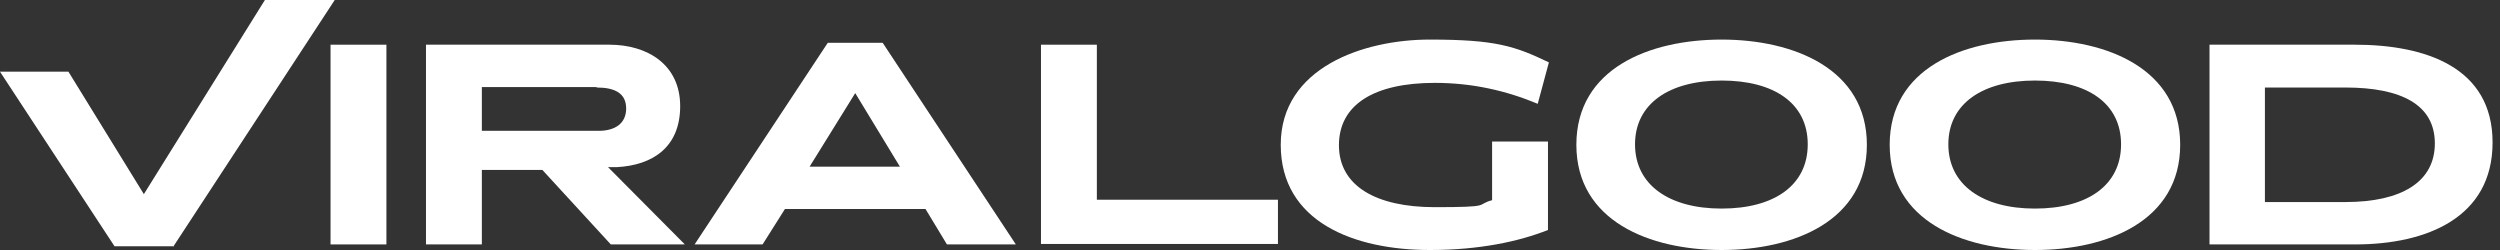
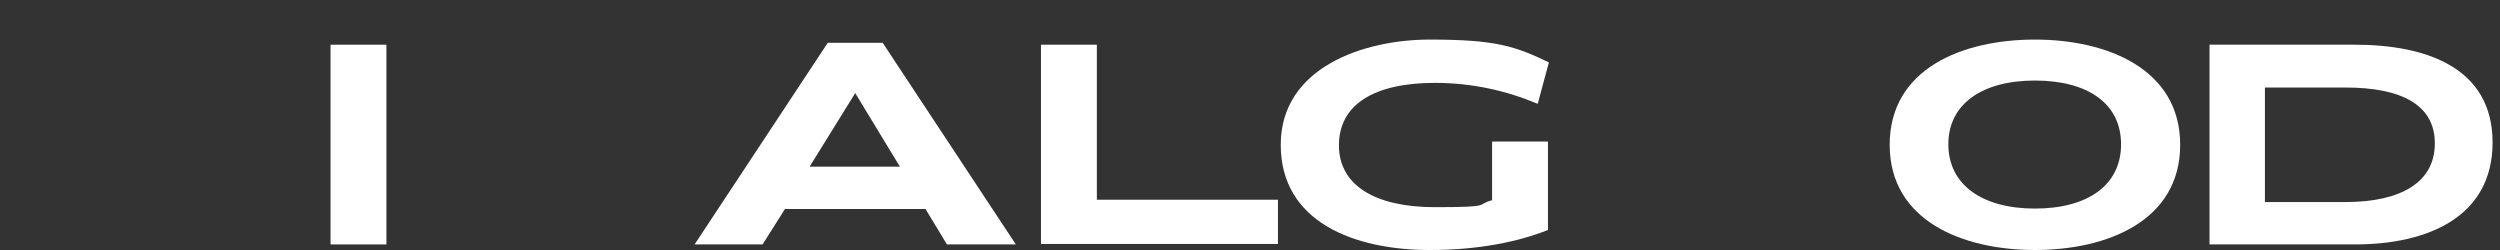
<svg xmlns="http://www.w3.org/2000/svg" width="310" height="31" viewBox="0 0 310 31" fill="none">
  <rect x="0" y="0" width="310" height="31" fill="#333333" stroke="none" />
-   <path d="M21.533 30.538H14.201L0 8.89H8.486L17.838 24.073L32.848 0H41.507L21.475 30.596H21.533L21.533 30.538Z" fill="white" />
  <path d="M40.987 30.308V5.542H47.915V30.308H40.987Z" fill="white" />
-   <path d="M75.74 30.308L67.254 21.071H59.749V30.308H52.822V5.542H75.567C80.301 5.542 84.342 8.024 84.342 13.162C84.342 18.3 80.878 20.494 76.49 20.725H75.394L84.919 30.308H75.682H75.74ZM73.95 10.795H59.749V16.222H74.239C76.202 16.222 77.645 15.356 77.645 13.451C77.645 11.546 76.202 10.853 74.008 10.853L73.95 10.795Z" fill="white" />
  <path d="M117.42 30.308L114.765 25.92H97.331L94.56 30.308H86.131L102.642 5.311H109.454L125.964 30.308H117.362H117.42ZM106.048 11.546L100.39 20.667H111.59L106.048 11.546Z" fill="white" />
  <path d="M129.081 30.308V5.542H136.009V24.766H158.465V30.25H129.081V30.308Z" fill="white" />
  <path d="M177.285 31C167.933 31 158.812 27.537 158.812 17.954C158.812 8.371 169.087 4.907 177.285 4.907C185.482 4.907 187.849 5.715 192.063 7.736L190.678 12.873C186.81 11.257 182.596 10.276 177.92 10.276C170.357 10.276 166.028 12.989 166.028 18.011C166.028 23.034 170.588 25.689 177.92 25.689C185.251 25.689 182.884 25.401 185.02 24.823V17.549H191.948V28.518C188.311 29.961 183.404 31 177.342 31L177.285 31Z" fill="white" />
-   <path d="M213.481 31C204.59 31 195.469 27.421 195.469 17.954C195.469 8.486 204.533 4.907 213.481 4.907C222.429 4.907 231.492 8.544 231.492 17.954C231.492 27.363 222.486 31 213.481 31ZM213.481 9.987C206.957 9.987 202.743 12.873 202.743 17.896C202.743 22.918 206.957 25.863 213.481 25.863C220.004 25.863 224.16 22.976 224.16 17.896C224.16 12.816 220.004 9.987 213.481 9.987Z" fill="white" />
  <path d="M252.332 31C243.442 31 234.321 27.421 234.321 17.954C234.321 8.486 243.384 4.907 252.332 4.907C261.28 4.907 270.343 8.544 270.343 17.954C270.343 27.363 261.338 31 252.332 31ZM252.332 9.987C245.809 9.987 241.595 12.873 241.595 17.896C241.595 22.918 245.809 25.863 252.332 25.863C258.855 25.863 263.012 22.976 263.012 17.896C263.012 12.816 258.855 9.987 252.332 9.987Z" fill="white" />
  <path d="M292.049 30.308H273.98V5.542H291.992C300.824 5.542 309.079 8.371 309.079 17.665C309.079 26.959 300.94 30.308 292.049 30.308ZM290.837 10.853H280.85V25.054H290.837C297.765 25.054 301.921 22.572 301.921 17.78C301.921 12.989 297.765 10.853 290.837 10.853Z" fill="white" />
</svg>